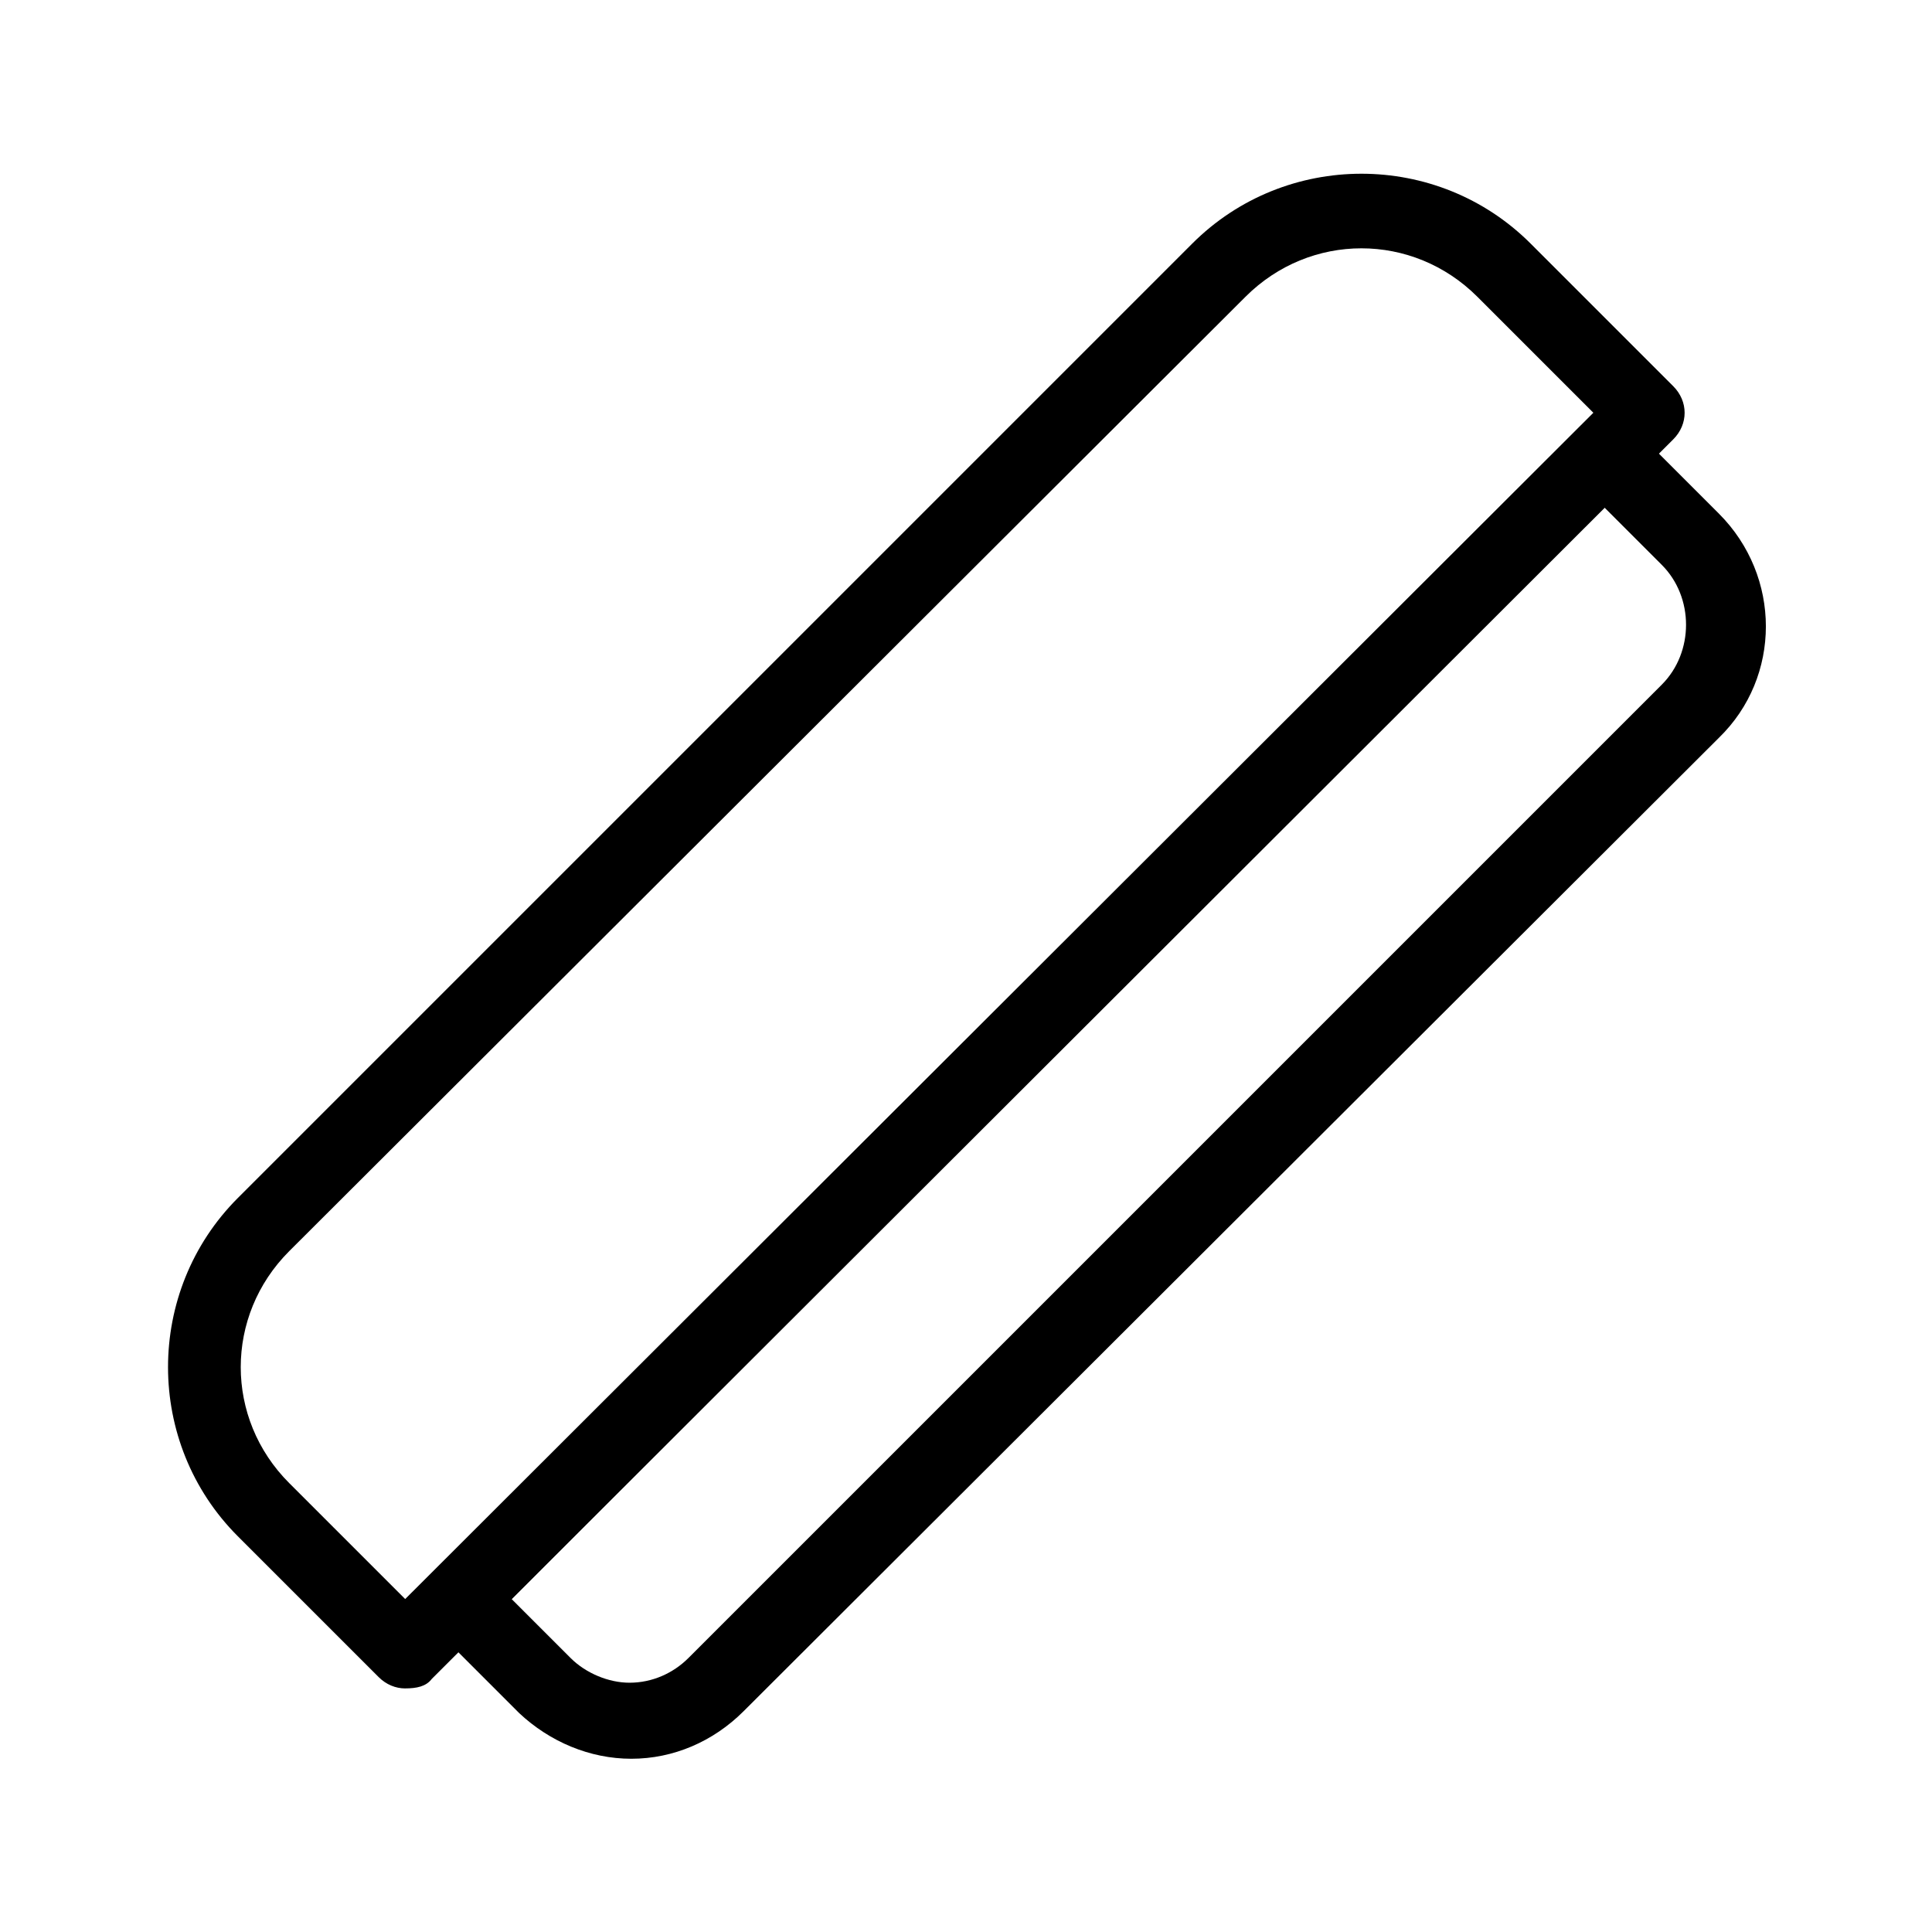
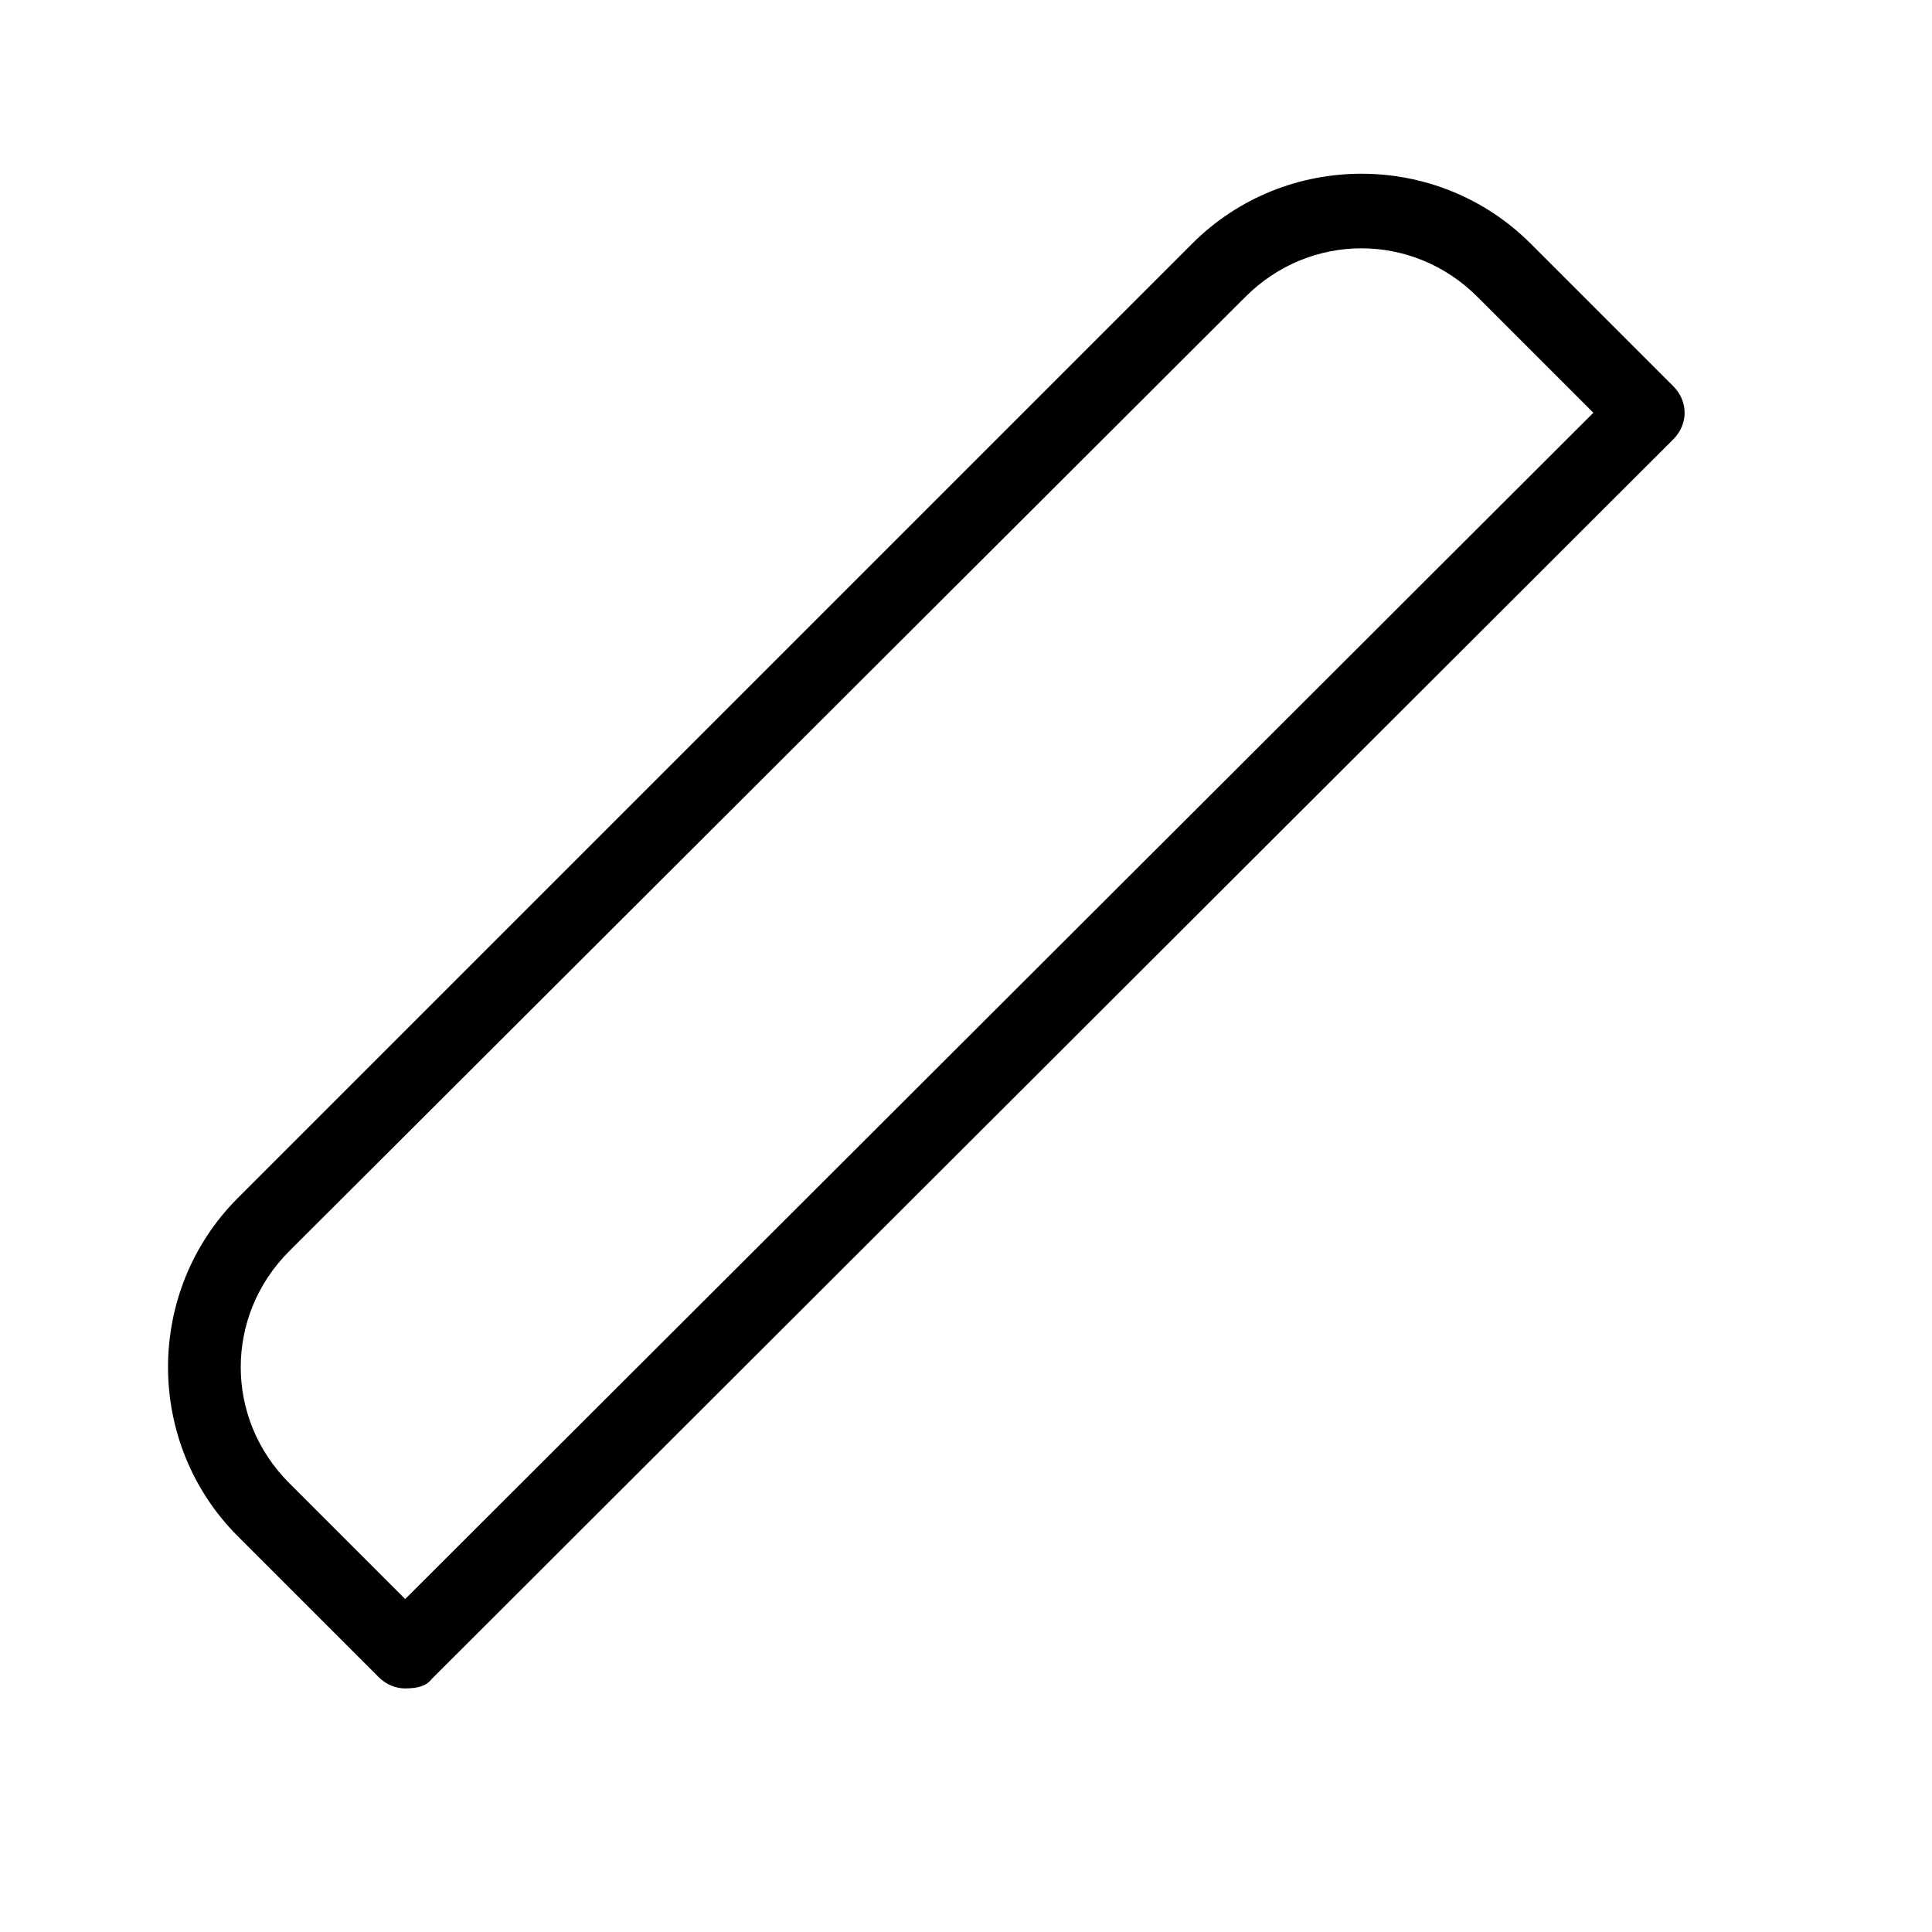
<svg xmlns="http://www.w3.org/2000/svg" fill="#000000" width="800px" height="800px" version="1.1" viewBox="144 144 512 512">
  <g>
    <path d="m251.38 591.45c-2.519 0-5.039-1.008-7.055-3.023l-37.281-37.281c-24.688-24.688-24.688-64.992 0-89.68l252.91-252.91c24.688-24.688 64.992-24.688 89.68 0l37.785 37.785c4.031 4.031 4.031 10.078 0 14.105l-328.99 328.48c-1.512 2.016-4.031 2.519-7.055 2.519zm-30.734-115.88c-17.129 17.129-17.129 44.336 0 61.465l30.73 30.73 314.88-314.38-30.73-30.73c-17.129-17.129-44.336-17.129-61.465 0z" />
-     <path d="m311.33 610.09c-11.082 0-21.664-4.535-29.727-12.09l-22.672-22.672c-4.031-4.031-4.031-10.078 0-14.105l303.8-303.8c4.031-4.031 10.078-4.031 14.105 0l22.672 22.672c16.625 16.625 16.625 43.328 0 59.449l-258.45 257.95c-8.062 8.062-18.645 12.594-29.727 12.594zm-31.738-42.32 15.617 15.617c4.031 4.031 10.078 6.551 15.617 6.551 6.047 0 11.586-2.519 15.617-6.551l257.95-257.95c8.566-8.566 8.566-23.176 0-31.738l-15.617-15.617z" />
  </g>
</svg>